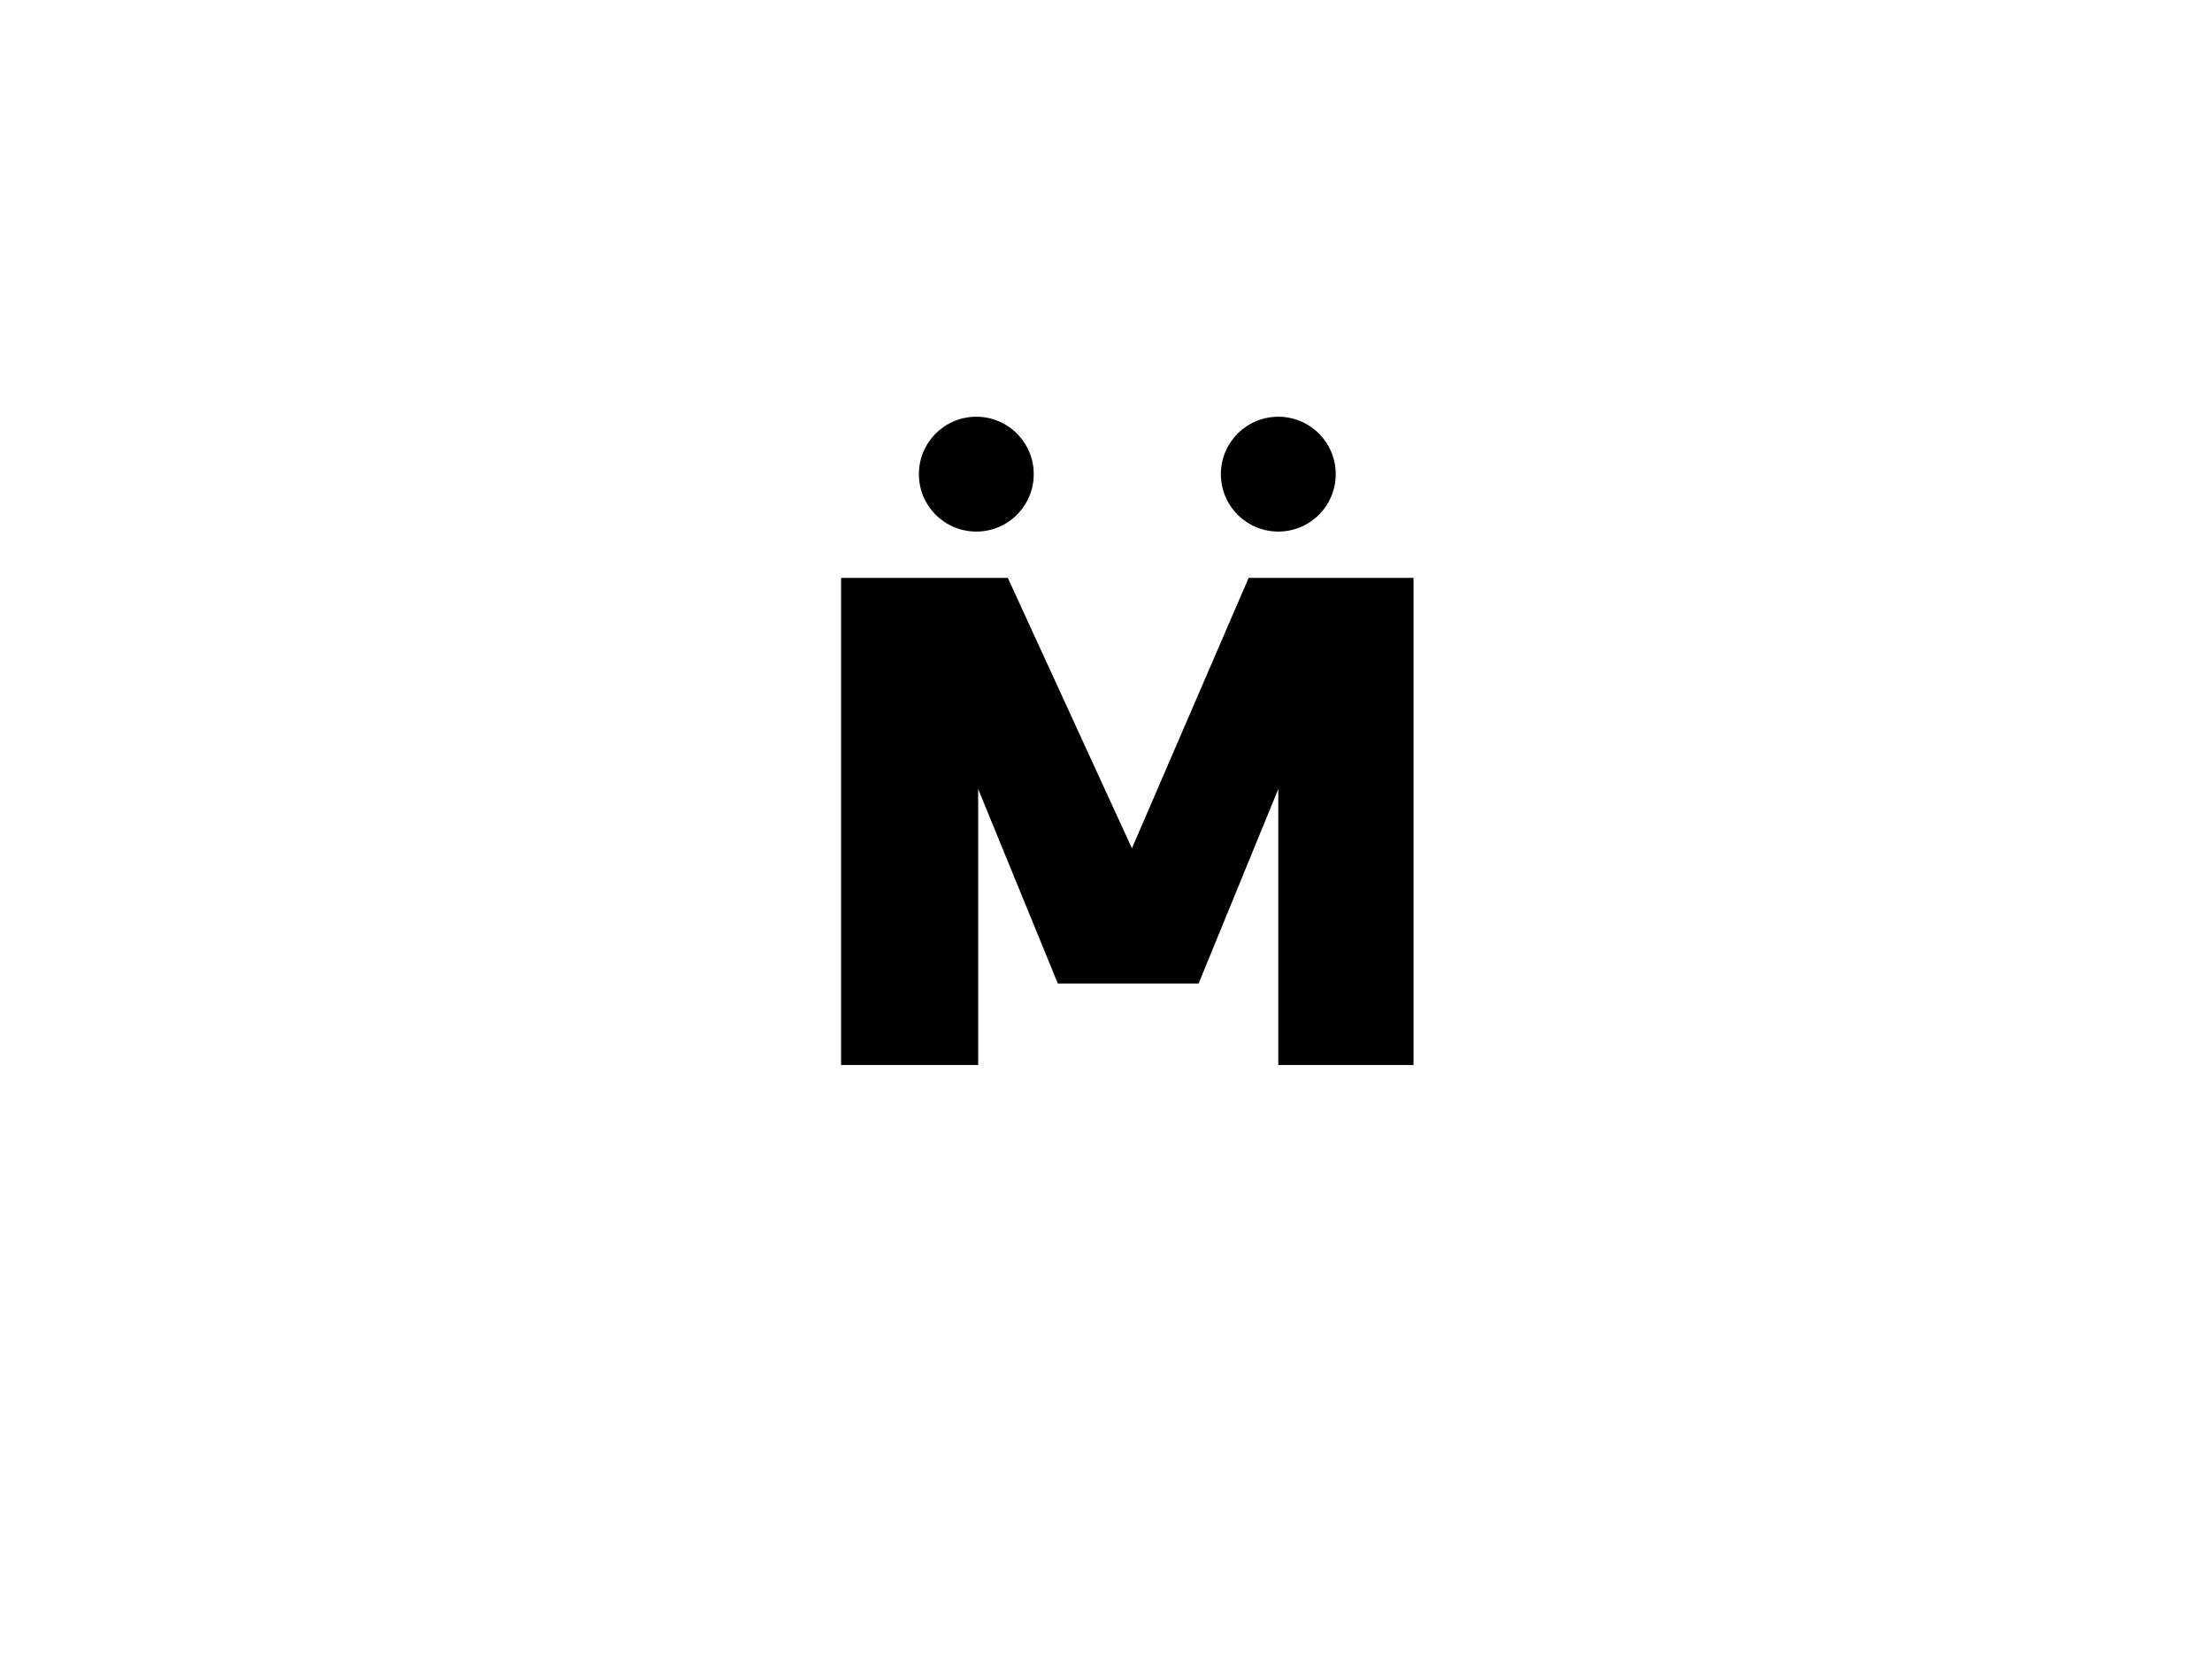
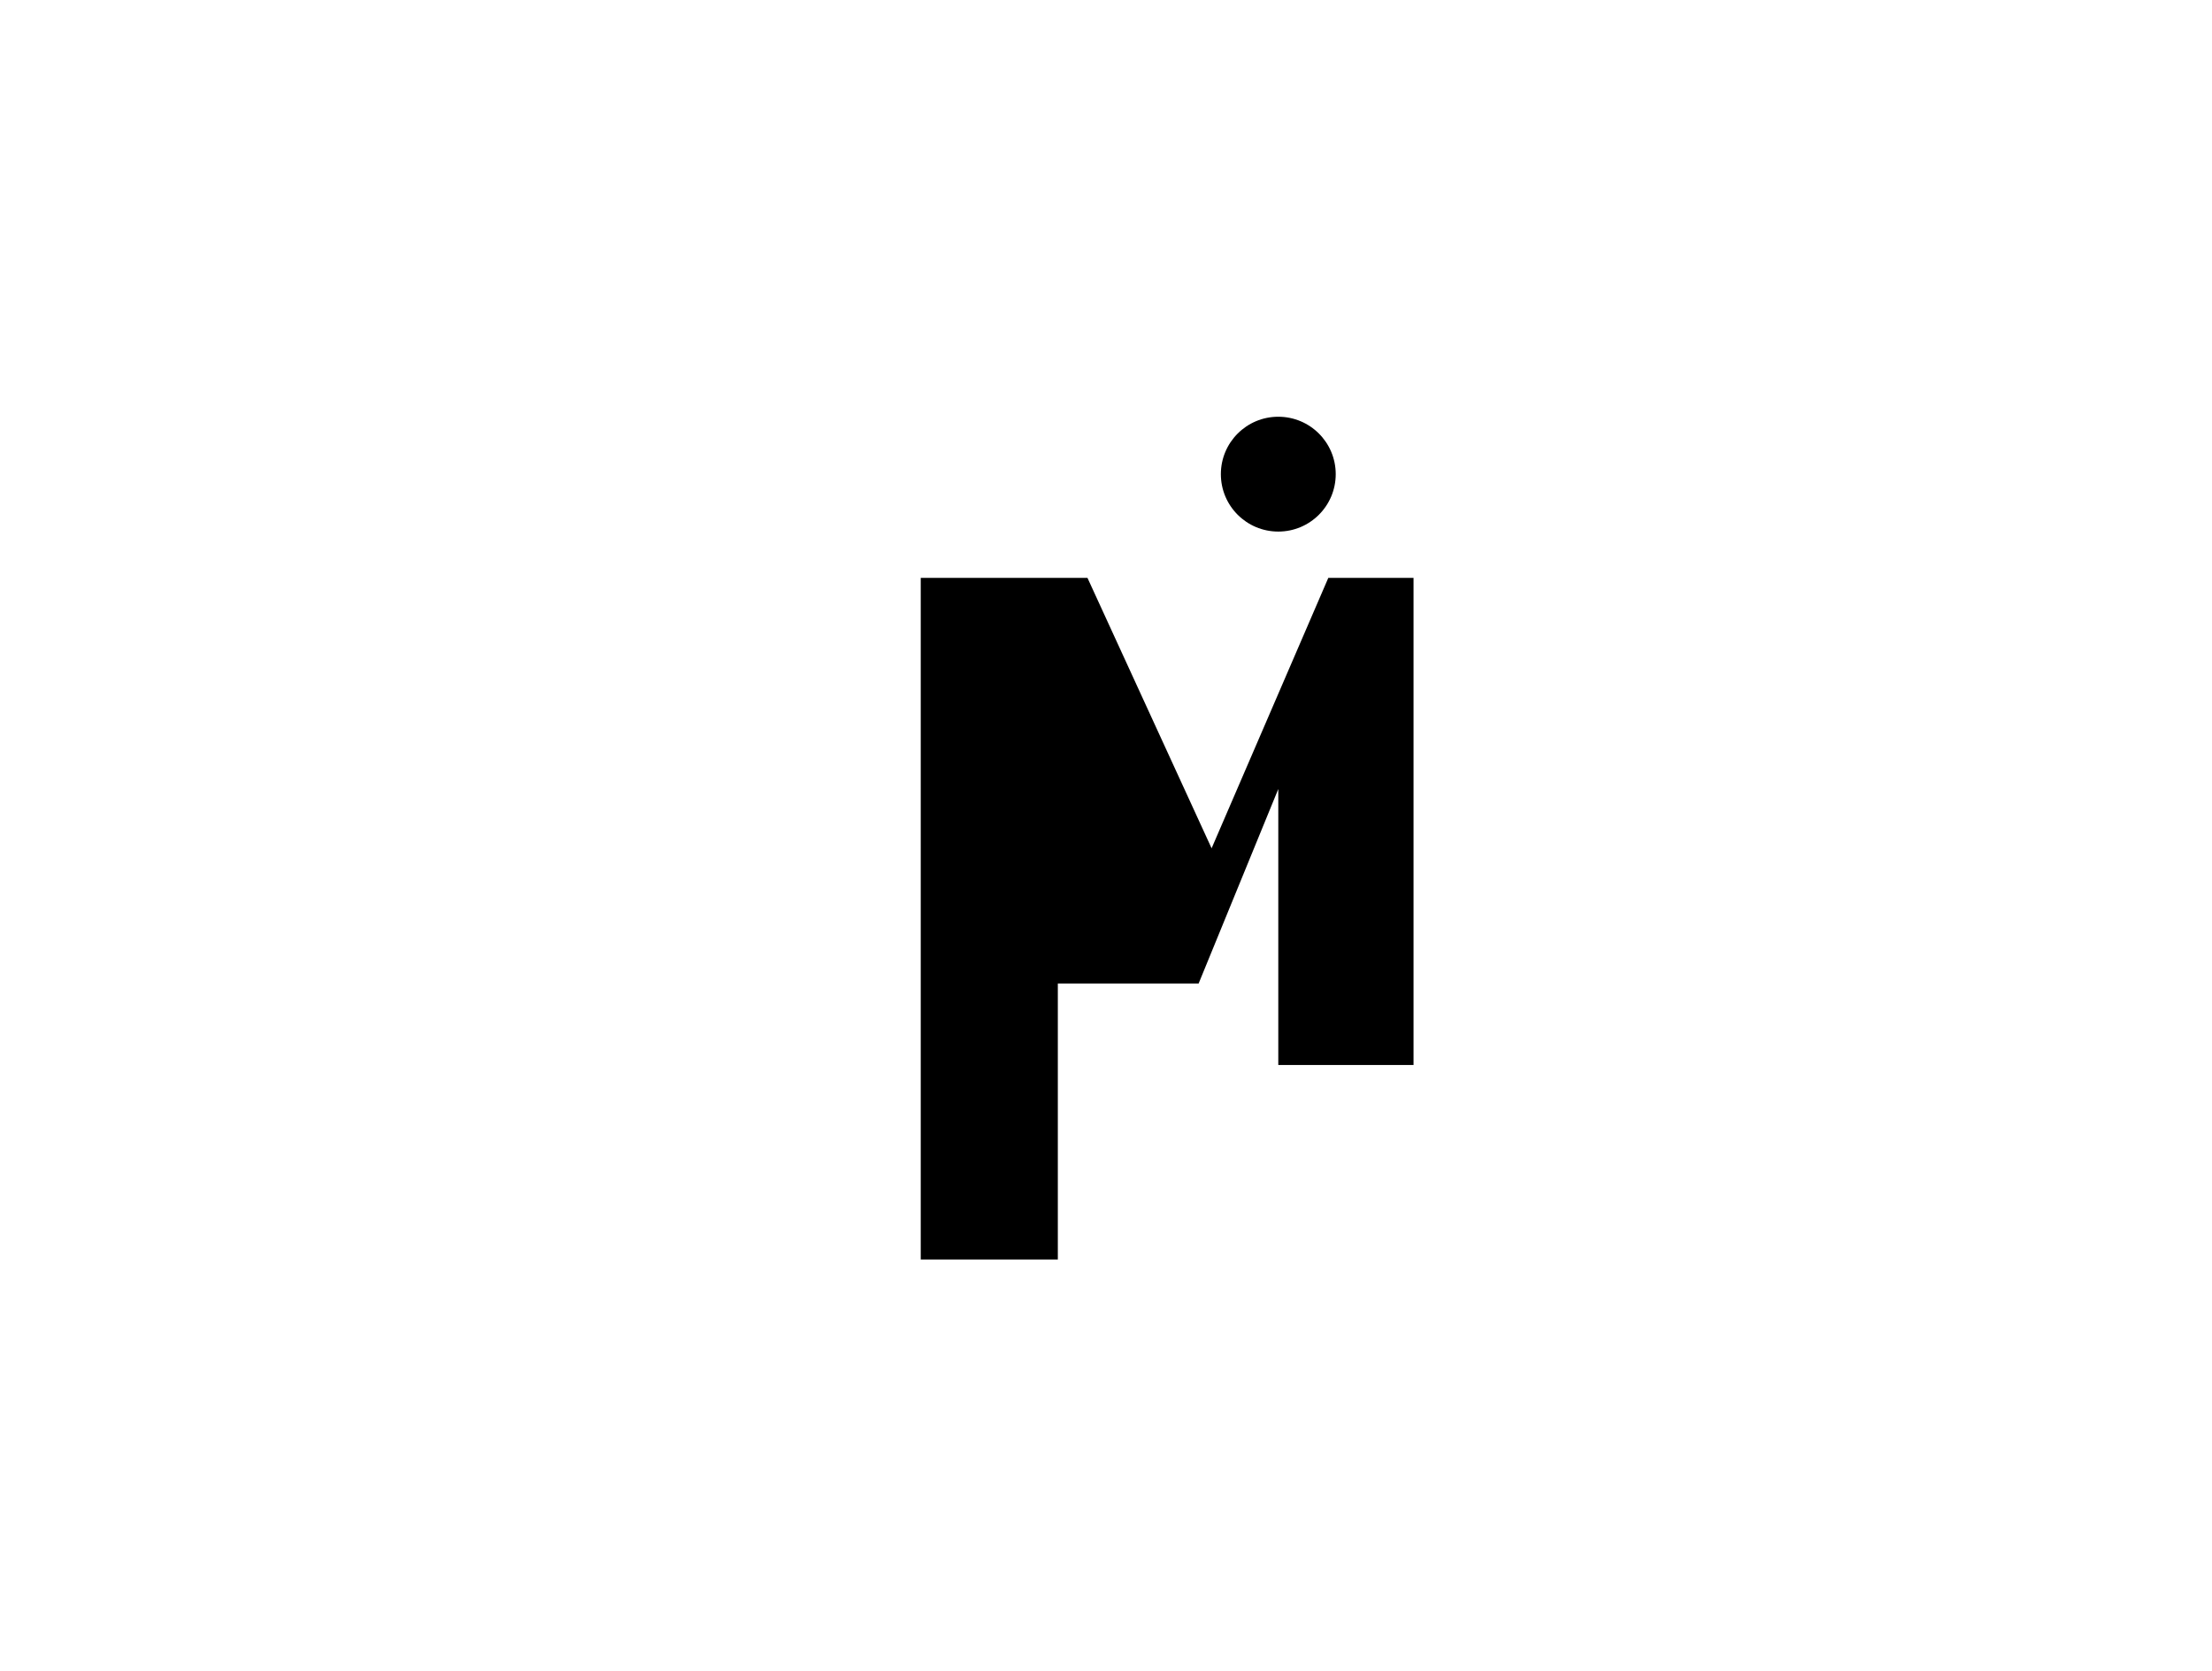
<svg xmlns="http://www.w3.org/2000/svg" version="1.1" id="Layer_1" x="0px" y="0px" viewBox="0 0 119.4 90.2" style="enable-background:new 0 0 119.4 90.2;" xml:space="preserve">
  <style type="text/css">
	.st0{clip-path:url(#SVGID_2_);fill:#FFFFFF;}
	.st1{clip-path:url(#SVGID_4_);fill:#FFFFFF;}
	.st2{clip-path:url(#SVGID_6_);fill:#FFFFFF;}
</style>
  <g>
    <g>
      <circle cx="69" cy="25.6" r="3.1" />
-       <circle cx="52.7" cy="25.6" r="3.1" />
    </g>
-     <path d="M76.3,31.2v26.3H69V42.6l-4.3,10.5h-7.6l-4.3-10.5v14.9h-7.4V31.2h9l6.7,14.6l6.3-14.6H76.3z" />
+     <path d="M76.3,31.2v26.3H69V42.6l-4.3,10.5h-7.6v14.9h-7.4V31.2h9l6.7,14.6l6.3-14.6H76.3z" />
  </g>
</svg>